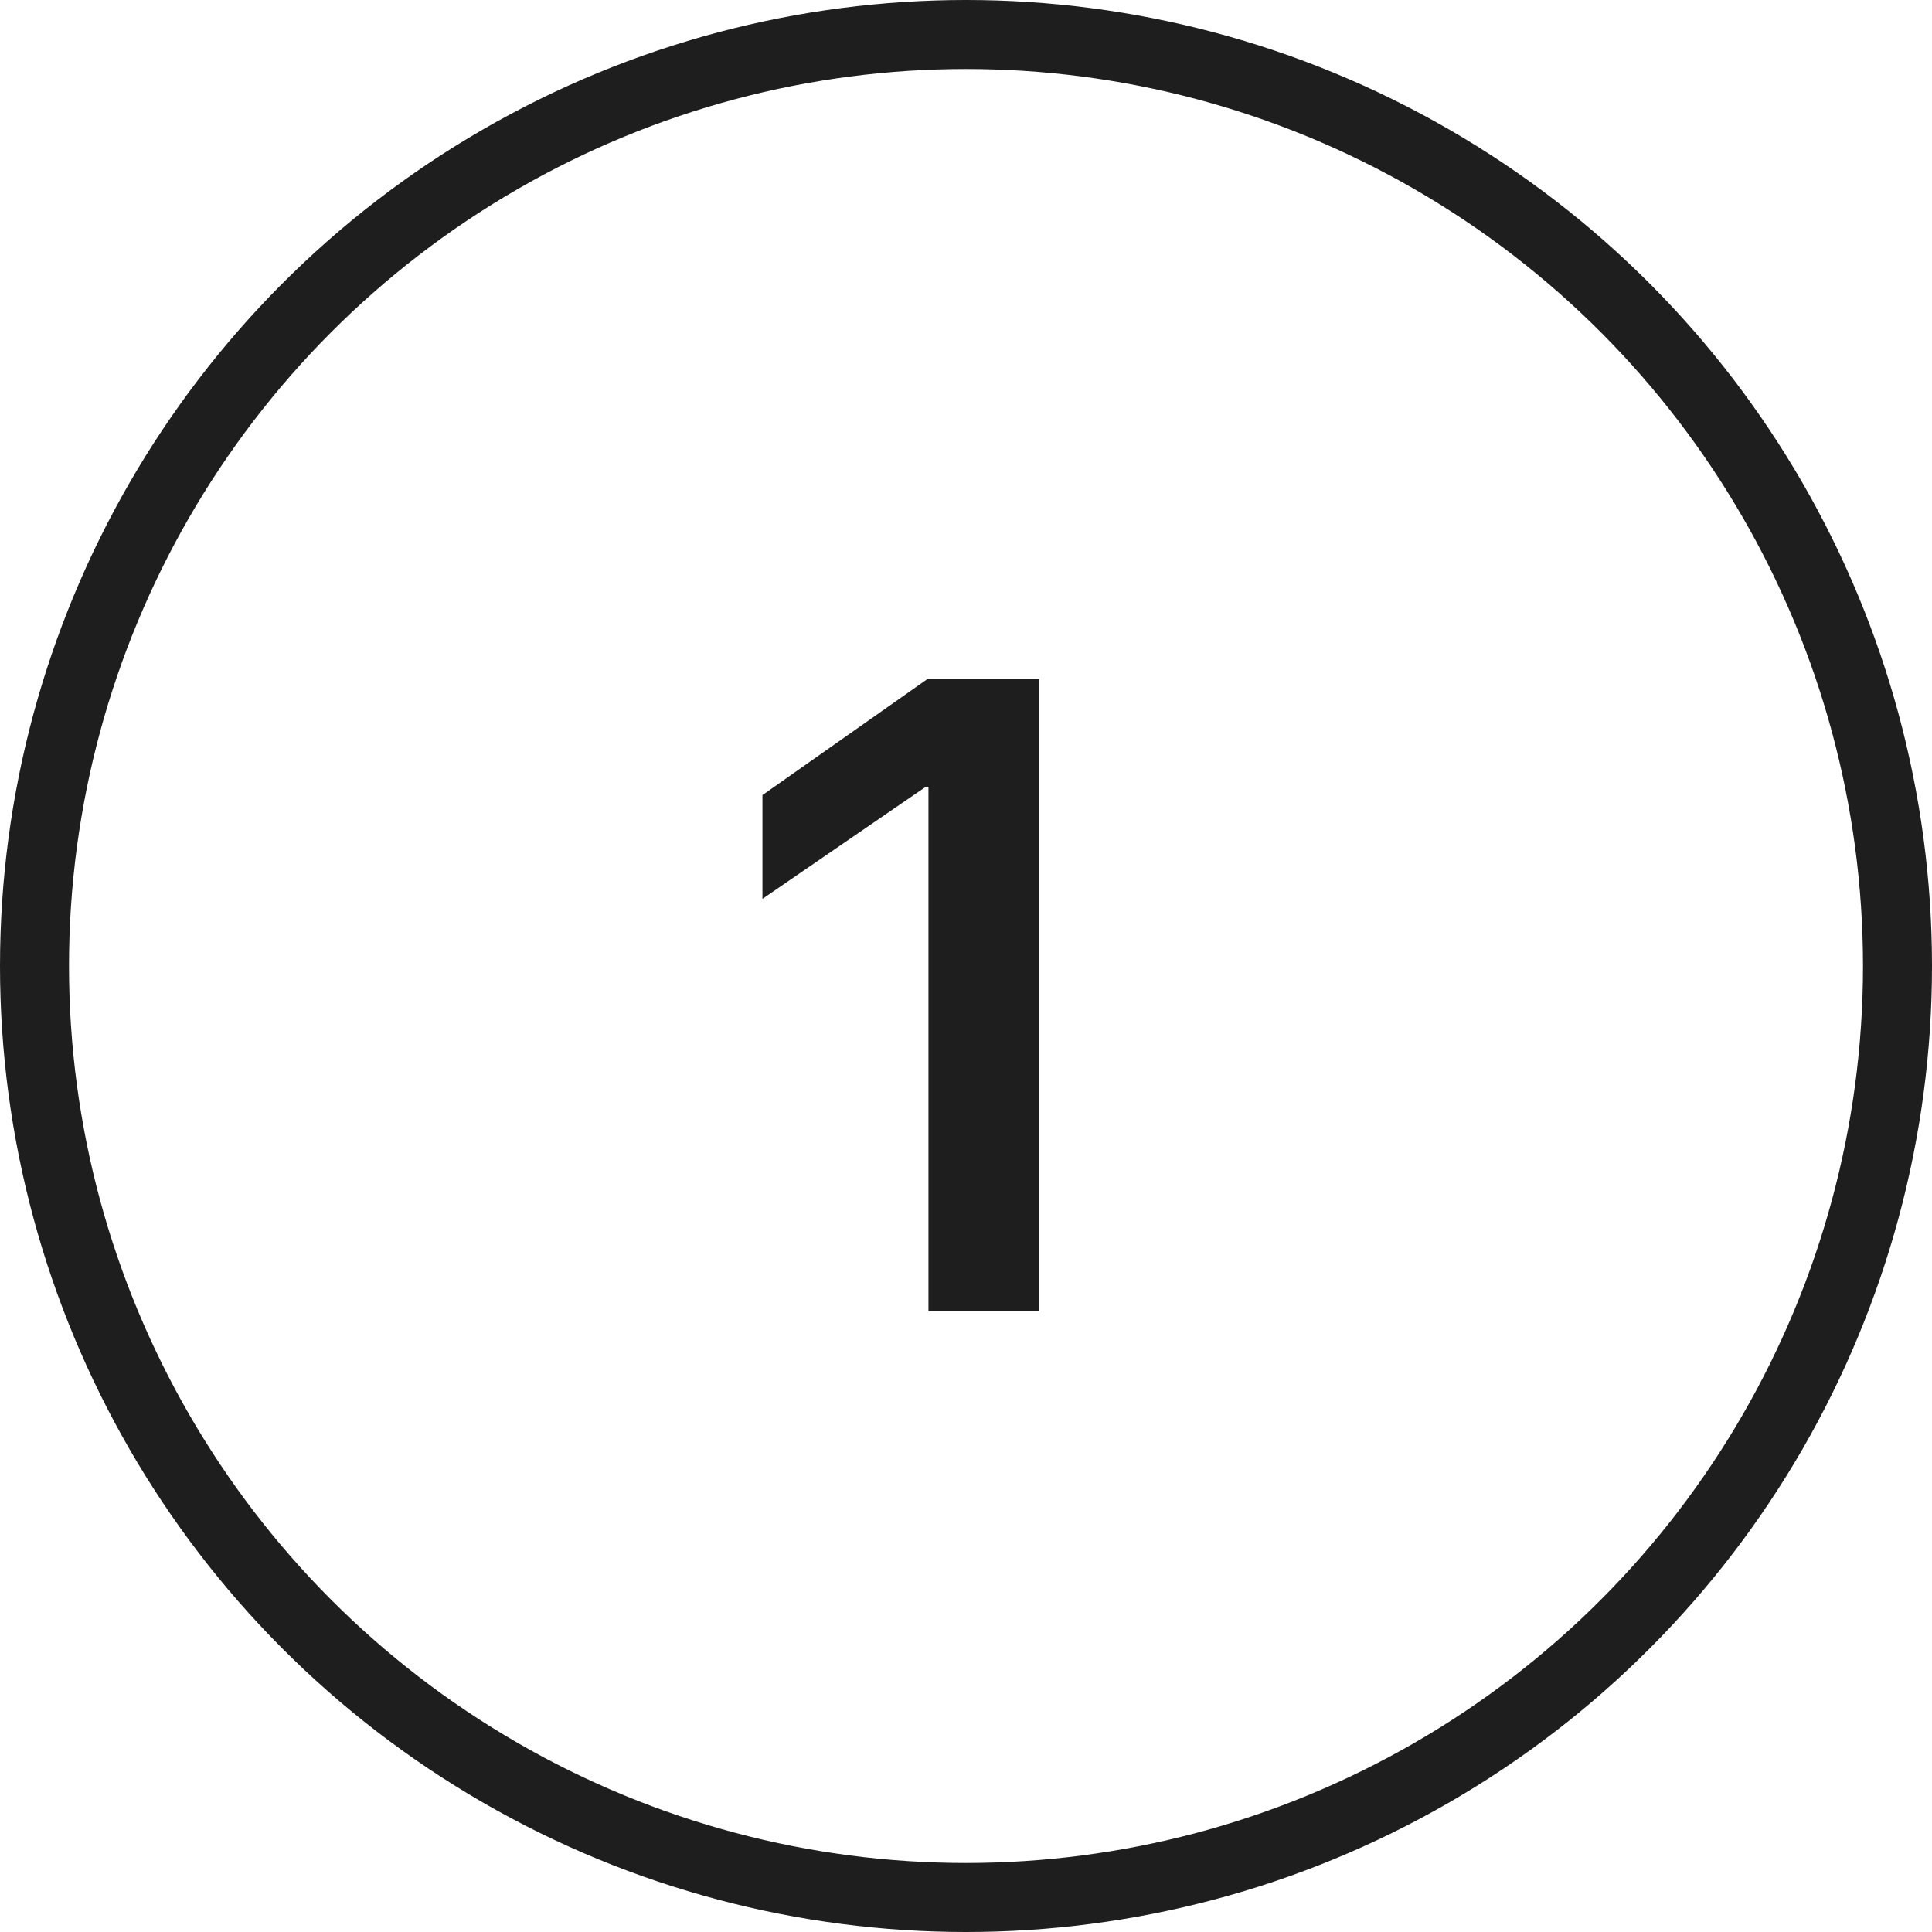
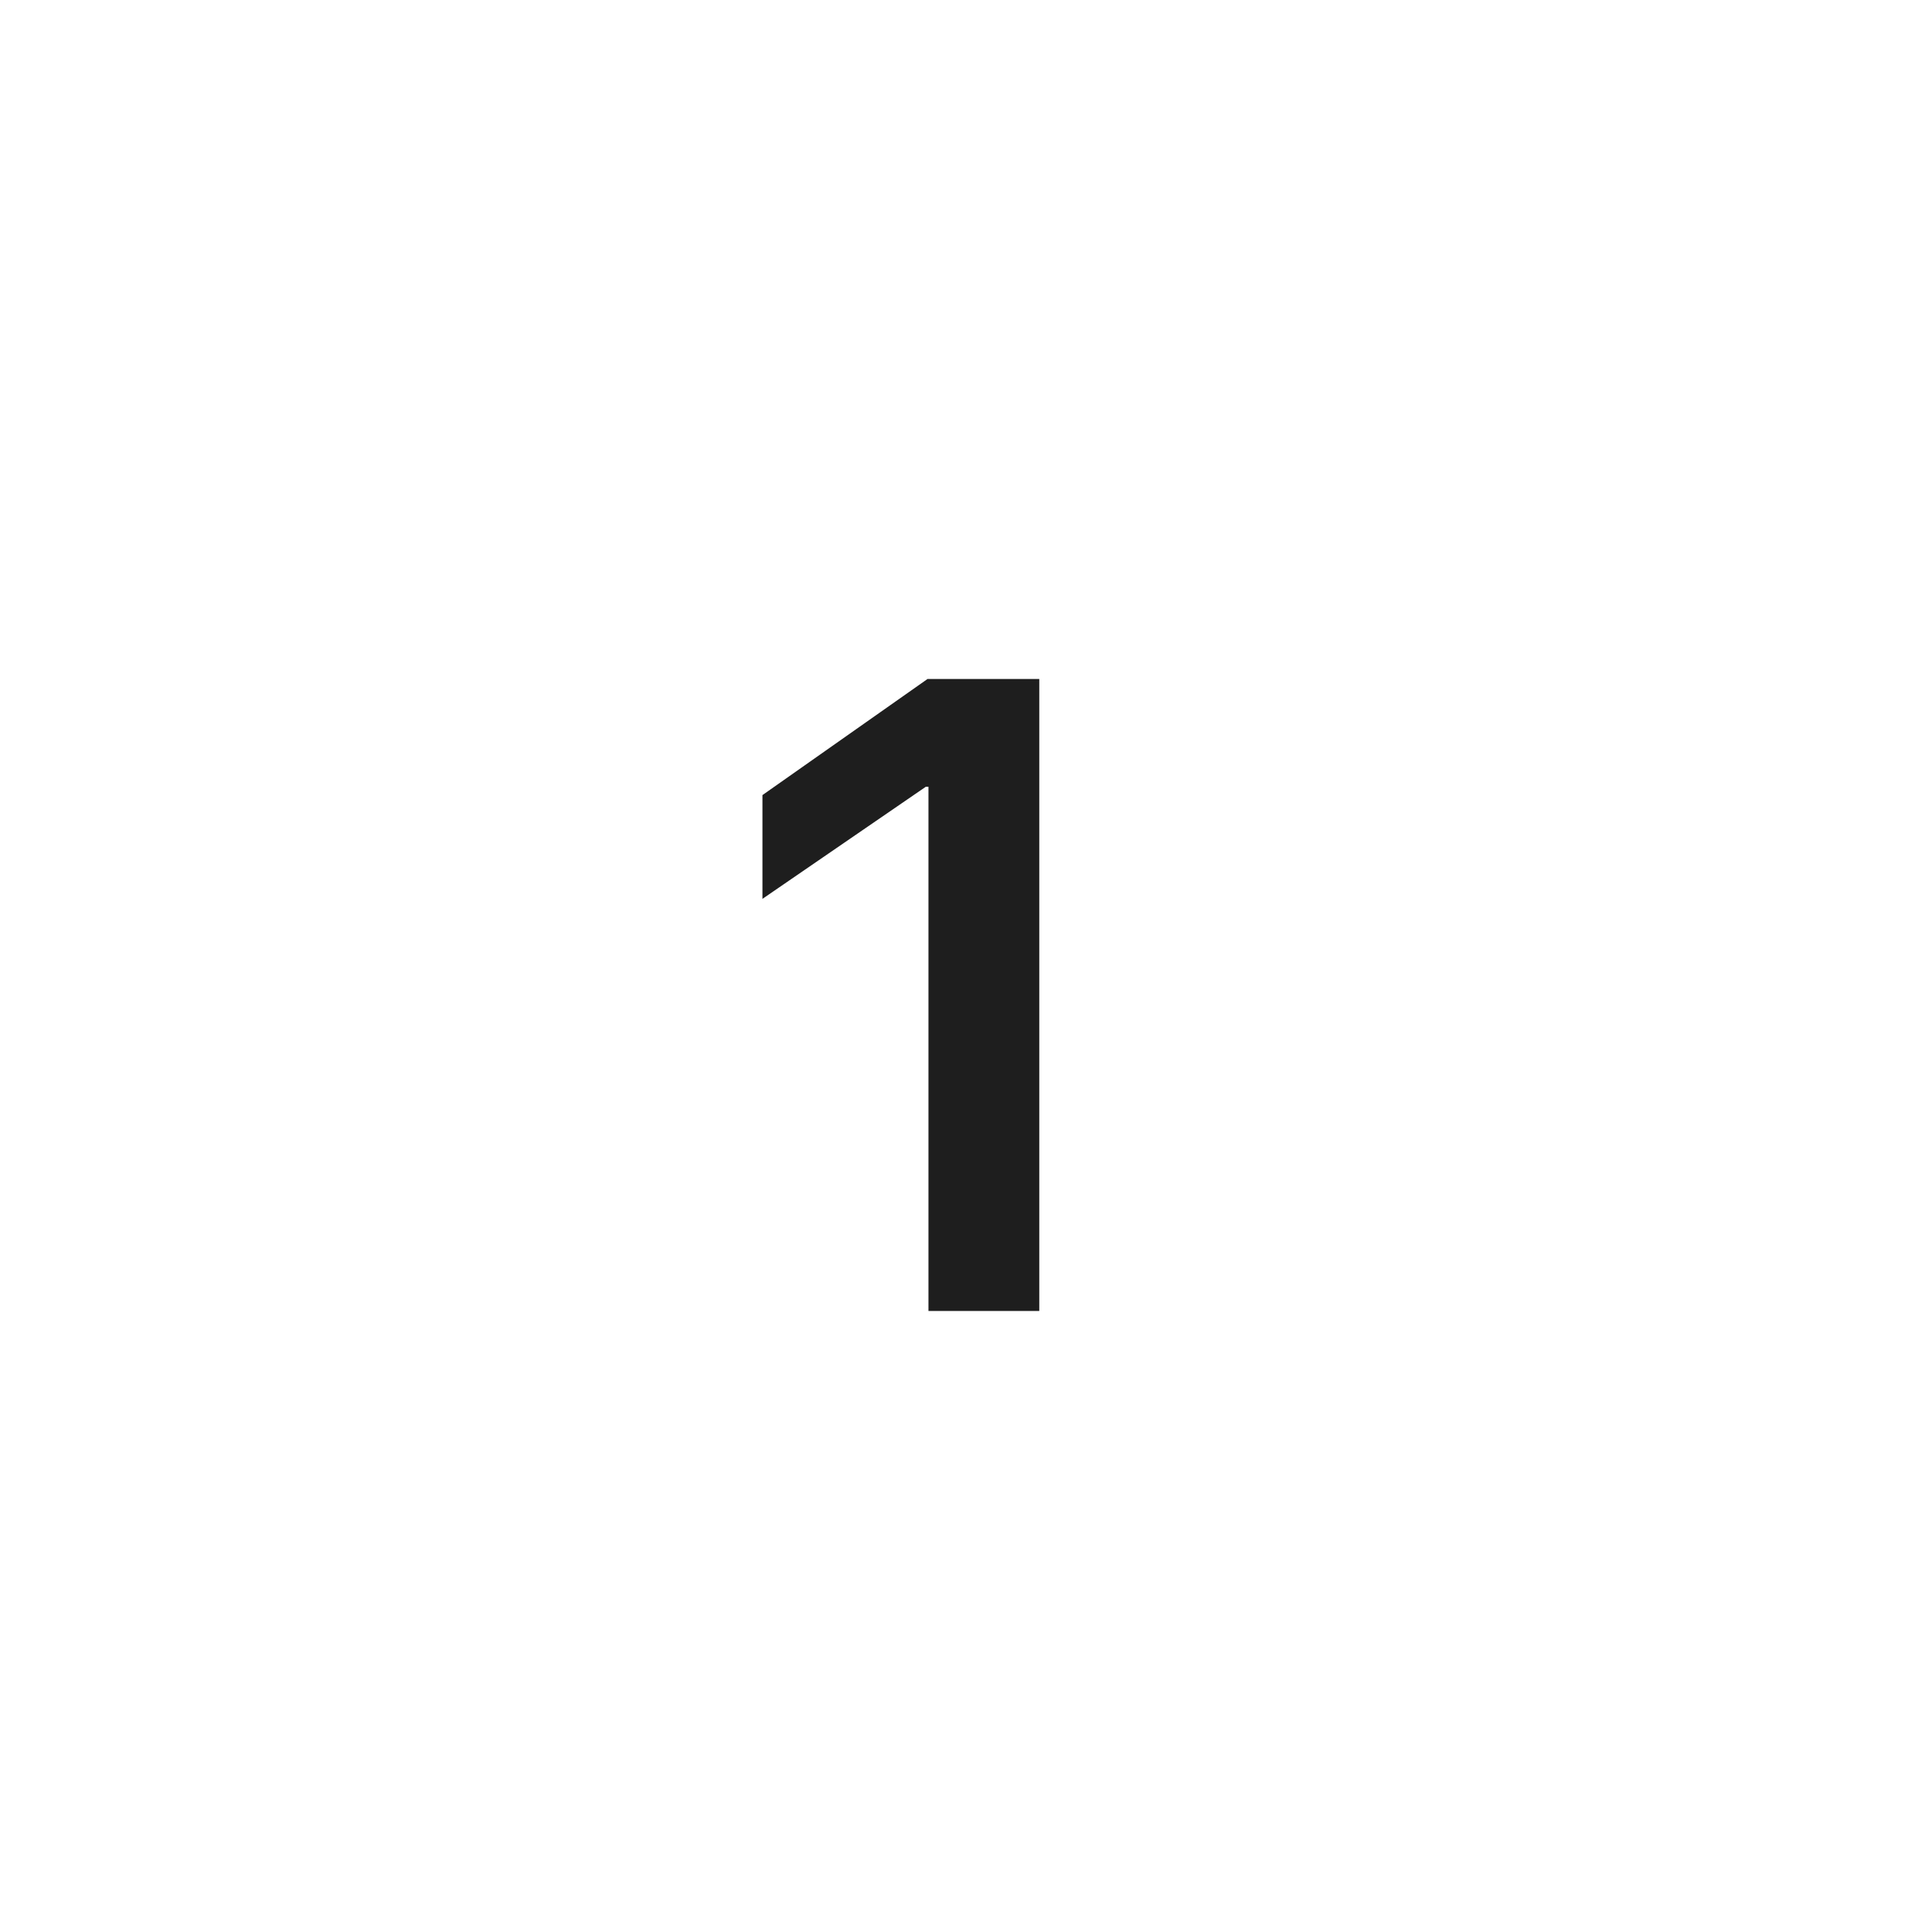
<svg xmlns="http://www.w3.org/2000/svg" width="28" height="28" viewBox="0 0 28 28" fill="none">
-   <circle cx="14" cy="14" r="13.5" stroke="#1E1E1E" />
  <path d="M13.456 19V11.402H13.418L11.05 13.027V11.523L13.443 9.84H15.062V19H13.456Z" fill="#1E1E1E" />
</svg>